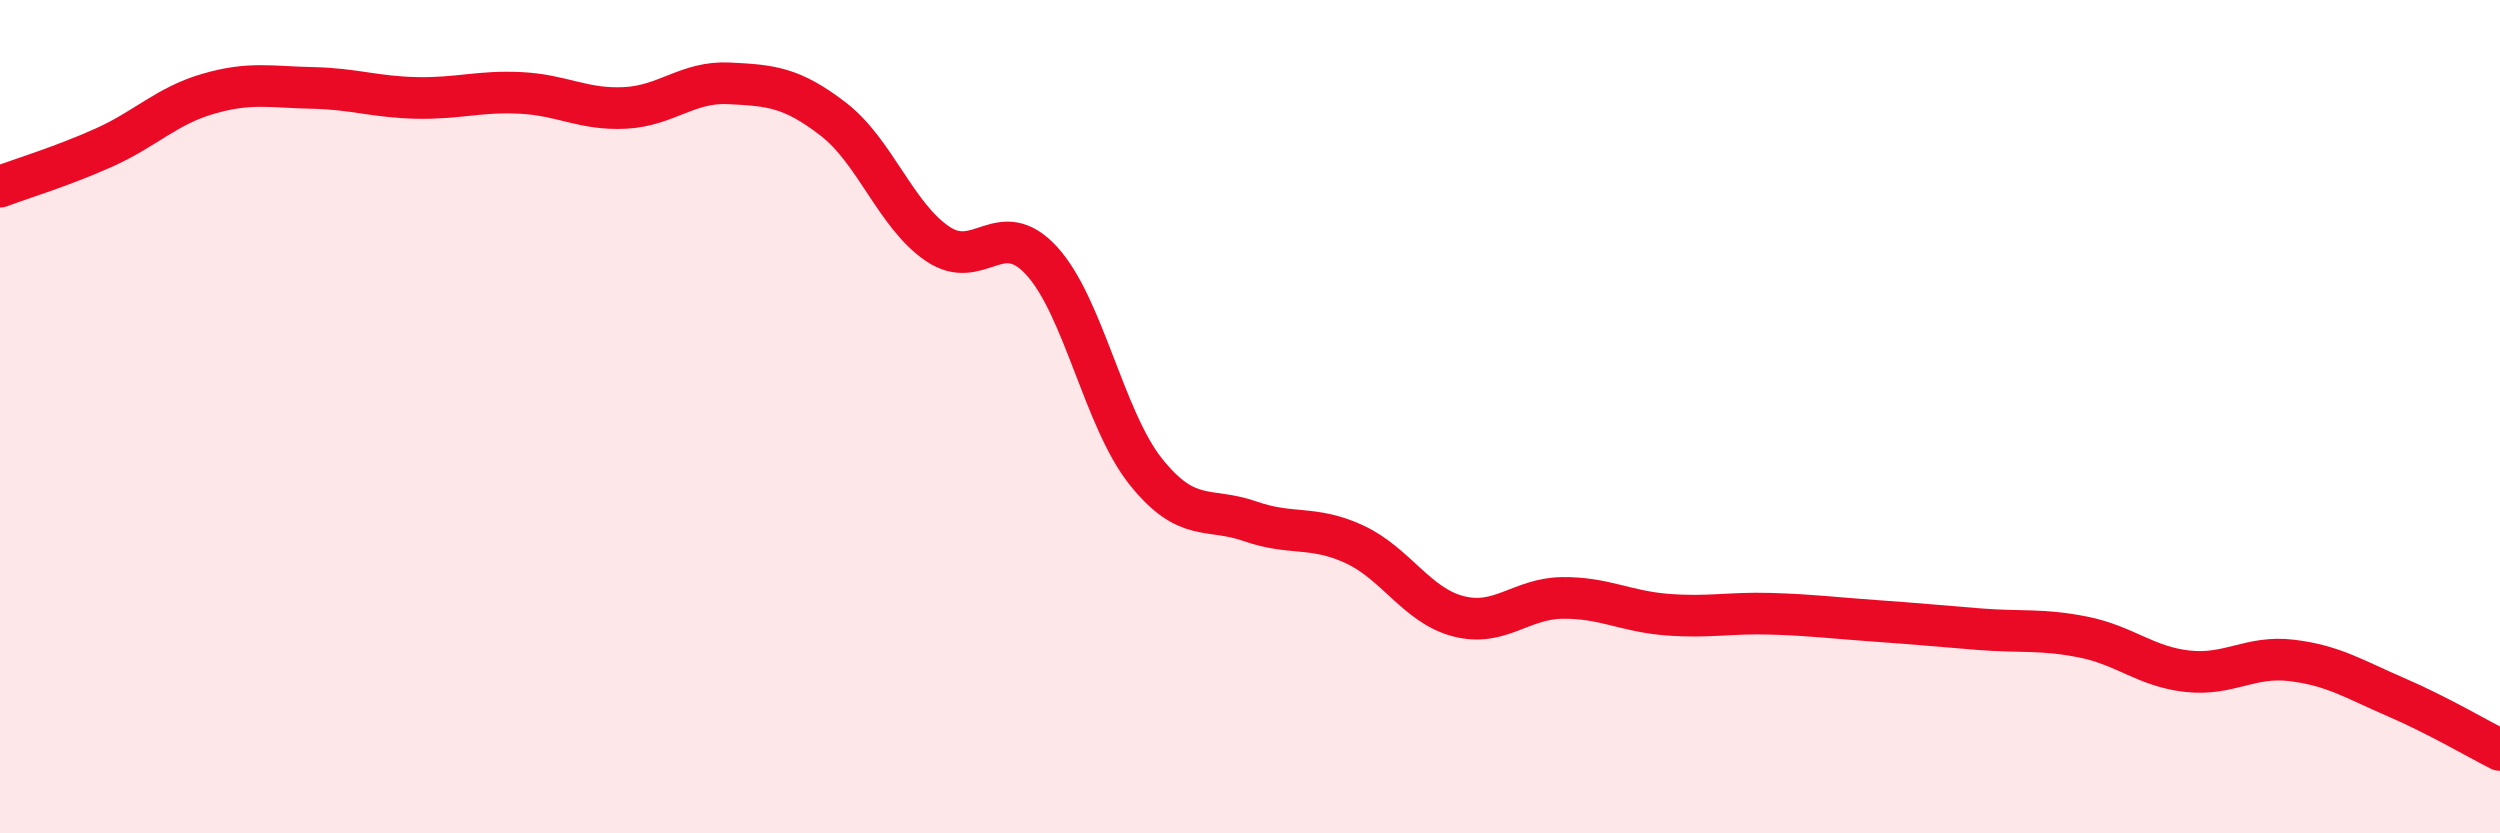
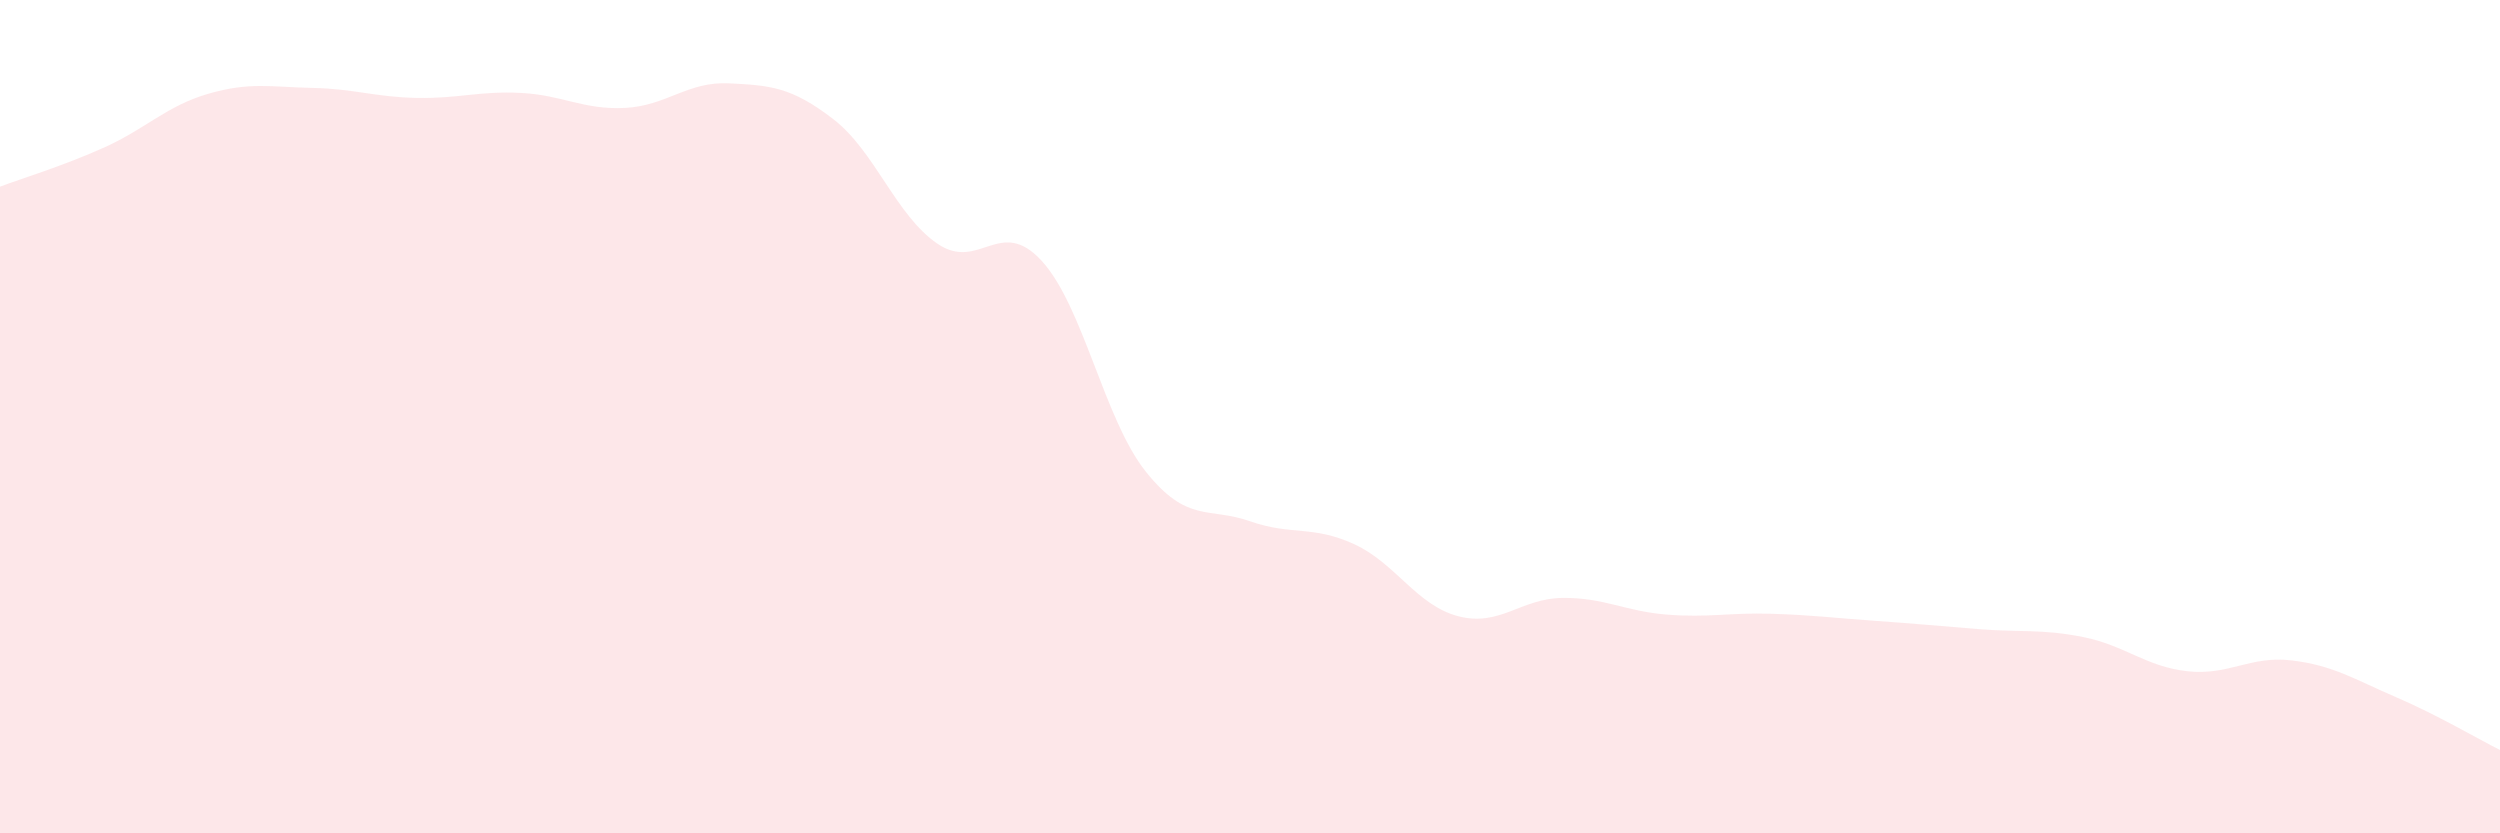
<svg xmlns="http://www.w3.org/2000/svg" width="60" height="20" viewBox="0 0 60 20">
  <path d="M 0,4.48 C 0.5,4.29 1.5,3.99 2.5,3.54 C 3.5,3.09 4,2.54 5,2.25 C 6,1.96 6.5,2.09 7.5,2.11 C 8.5,2.13 9,2.33 10,2.35 C 11,2.37 11.5,2.18 12.5,2.23 C 13.5,2.28 14,2.64 15,2.59 C 16,2.54 16.5,1.95 17.5,2 C 18.5,2.05 19,2.09 20,2.86 C 21,3.63 21.5,5.17 22.5,5.85 C 23.5,6.53 24,5.17 25,6.26 C 26,7.35 26.5,10.07 27.5,11.32 C 28.5,12.57 29,12.16 30,12.51 C 31,12.86 31.5,12.6 32.5,13.06 C 33.5,13.52 34,14.53 35,14.79 C 36,15.05 36.5,14.36 37.5,14.35 C 38.5,14.34 39,14.67 40,14.75 C 41,14.83 41.5,14.7 42.5,14.73 C 43.5,14.76 44,14.83 45,14.9 C 46,14.97 46.5,15.02 47.5,15.1 C 48.5,15.18 49,15.09 50,15.29 C 51,15.49 51.5,16 52.5,16.11 C 53.5,16.22 54,15.73 55,15.85 C 56,15.97 56.5,16.3 57.5,16.73 C 58.5,17.16 59.5,17.75 60,18L60 20L0 20Z" fill="#EB0A25" opacity="0.1" stroke-linecap="round" stroke-linejoin="round" />
-   <path d="M 0,4.48 C 0.5,4.29 1.5,3.99 2.5,3.54 C 3.5,3.09 4,2.54 5,2.25 C 6,1.96 6.5,2.09 7.5,2.11 C 8.5,2.13 9,2.33 10,2.35 C 11,2.37 11.5,2.18 12.5,2.23 C 13.5,2.28 14,2.64 15,2.59 C 16,2.54 16.5,1.95 17.5,2 C 18.5,2.05 19,2.09 20,2.86 C 21,3.63 21.5,5.17 22.5,5.85 C 23.5,6.53 24,5.17 25,6.26 C 26,7.35 26.5,10.07 27.5,11.32 C 28.5,12.57 29,12.16 30,12.51 C 31,12.86 31.5,12.6 32.5,13.06 C 33.5,13.52 34,14.53 35,14.79 C 36,15.05 36.5,14.36 37.5,14.35 C 38.5,14.34 39,14.67 40,14.75 C 41,14.83 41.5,14.7 42.5,14.73 C 43.5,14.76 44,14.83 45,14.9 C 46,14.97 46.5,15.02 47.5,15.1 C 48.5,15.18 49,15.09 50,15.29 C 51,15.49 51.5,16 52.5,16.11 C 53.5,16.22 54,15.73 55,15.85 C 56,15.97 56.5,16.3 57.5,16.73 C 58.5,17.16 59.5,17.75 60,18" stroke="#EB0A25" stroke-width="1" fill="none" stroke-linecap="round" stroke-linejoin="round" />
</svg>